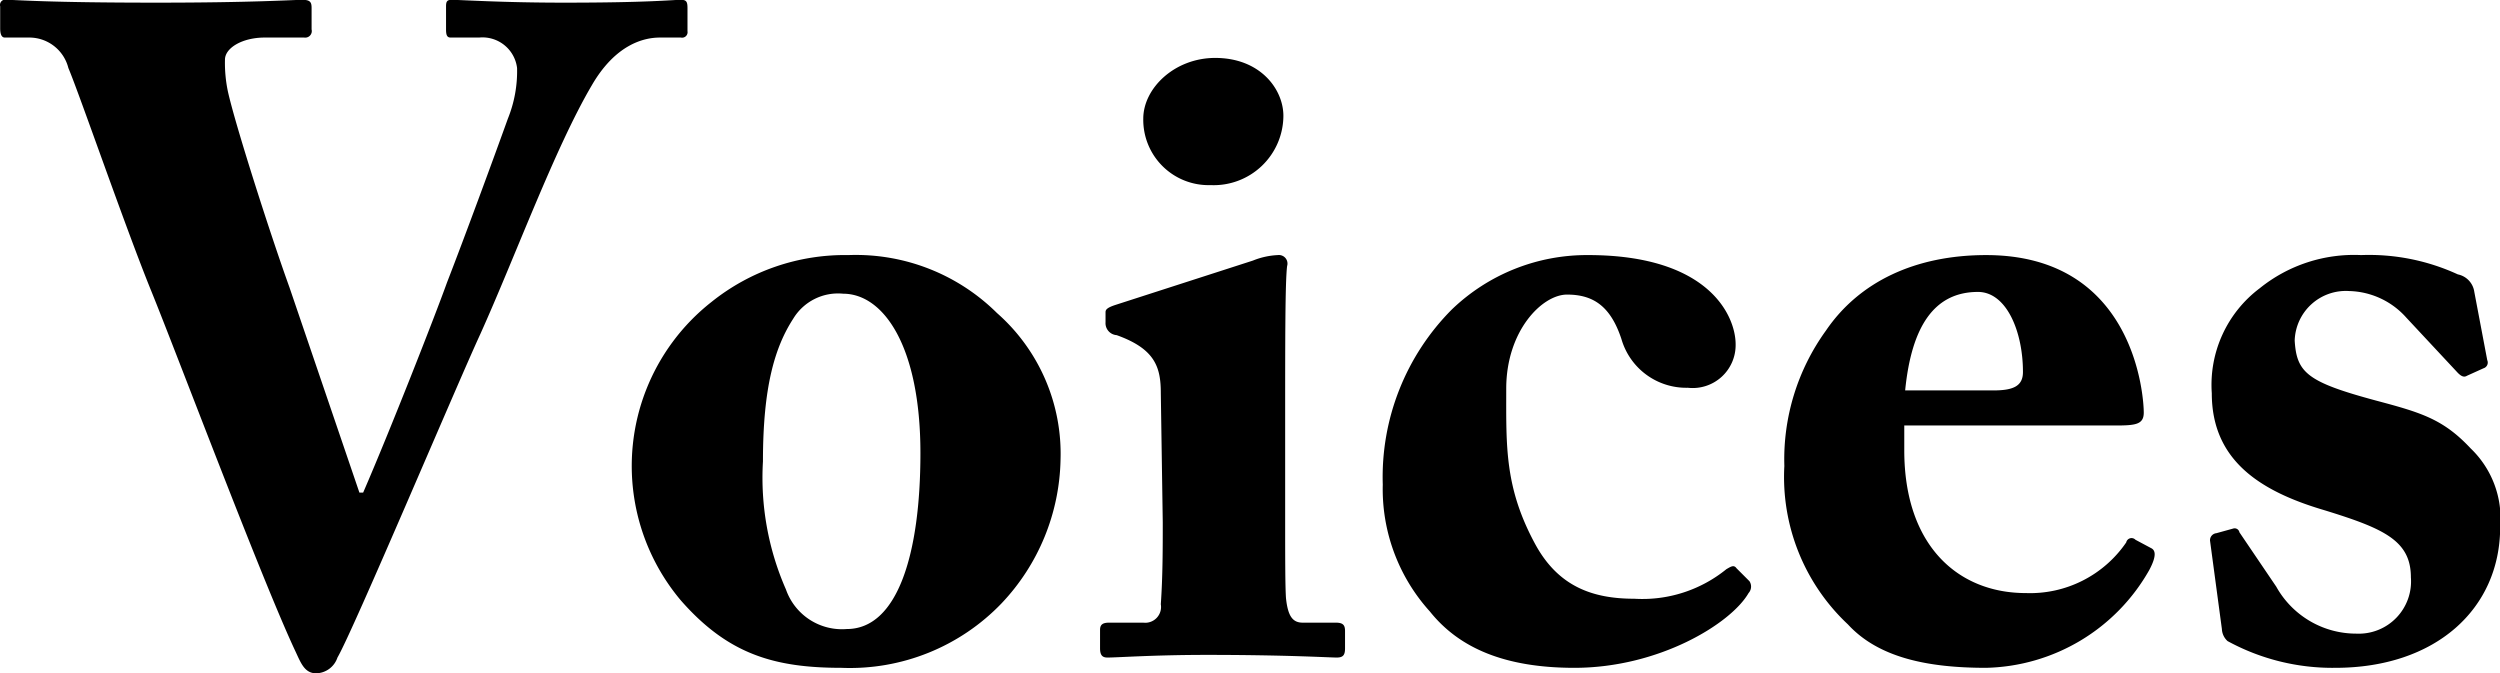
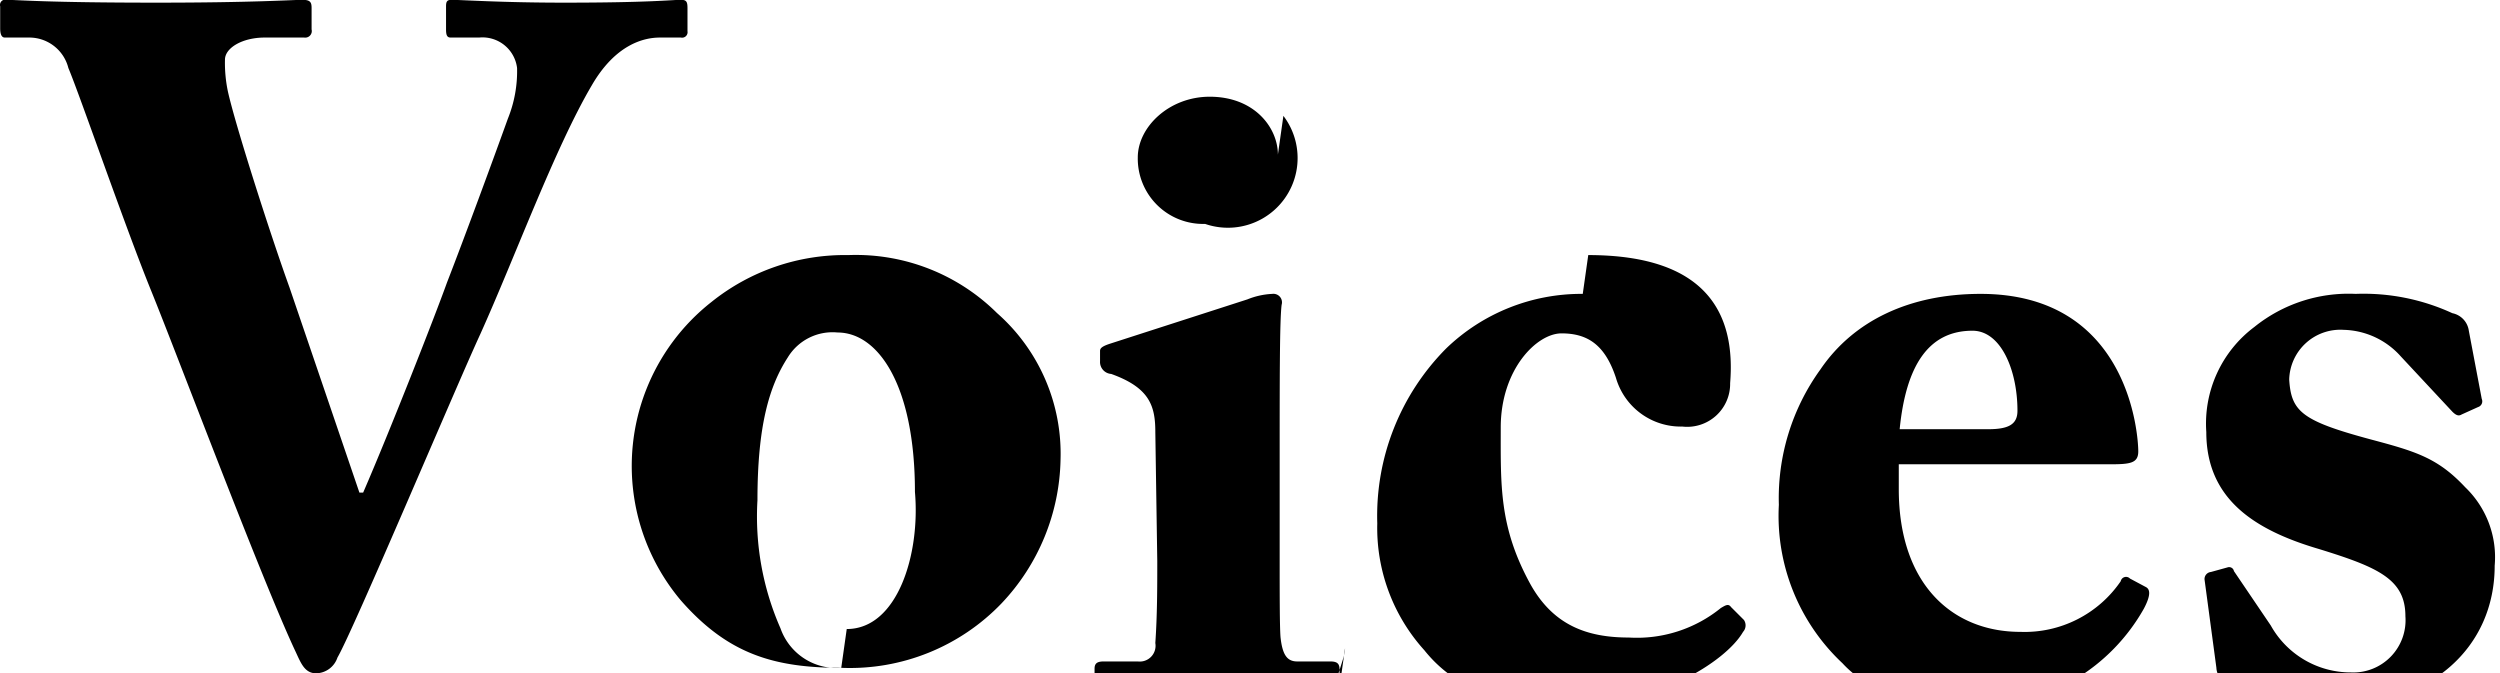
<svg xmlns="http://www.w3.org/2000/svg" width="141.13" height="38" viewBox="0 0 141.13 38">
  <defs>
    <style>
      .cls-1 {
        fill-rule: evenodd;
      }
    </style>
  </defs>
-   <path id="Voices_" data-name="Voices " class="cls-1" d="M3668.8,3922.25c0,0.31.05,0.46,0.26,0.46h1.61a1.967,1.967,0,0,1,2.14,1.72,7.146,7.146,0,0,1-.52,2.86c-0.84,2.34-2.45,6.71-3.44,9.26-0.67,1.87-3.22,8.37-4.73,11.85h-0.21l-3.95-11.59c-1.09-3.02-3.07-9.21-3.48-11.08a7.887,7.887,0,0,1-.16-1.77c0-.67.99-1.25,2.24-1.25h2.23a0.372,0.372,0,0,0,.42-0.46v-1.2c0-.31-0.05-0.47-0.52-0.47s-2.81.16-8.22,0.16c-6.24,0-7.95-.16-8.47-0.16a0.3,0.3,0,0,0-.37.37v1.24c0,0.26.05,0.52,0.26,0.52h1.35a2.274,2.274,0,0,1,2.24,1.72c0.62,1.46,3.22,9,4.68,12.59s6.19,16.17,8.11,20.28c0.32,0.67.52,1.3,1.2,1.3a1.3,1.3,0,0,0,1.2-.89c0.88-1.5,6.76-15.44,8.06-18.25,1.97-4.37,4.21-10.5,6.29-14.04,1.35-2.34,2.96-2.71,3.85-2.71h1.19a0.309,0.309,0,0,0,.37-0.36v-1.3c0-.36-0.06-0.47-0.37-0.47-0.47,0-1.77.16-6.6,0.16-3.49,0-5.88-.16-6.35-0.16-0.26,0-.31.11-0.31,0.37v1.3Zm22.31,36.04a11.866,11.866,0,0,0,9.05-3.64,12.118,12.118,0,0,0,3.33-8.12,10.575,10.575,0,0,0-3.59-8.27,11.309,11.309,0,0,0-8.38-3.27,12.029,12.029,0,0,0-7.74,2.65,11.774,11.774,0,0,0-1.72,16.85C3684.71,3957.51,3687.31,3958.29,3691.11,3958.29Zm0.31-2.19a3.349,3.349,0,0,1-3.43-2.23,15.674,15.674,0,0,1-1.3-7.23c0-4.22.67-6.45,1.71-8.06a2.954,2.954,0,0,1,2.81-1.41c2.29,0,4.37,2.97,4.37,9C3695.58,3951.89,3694.28,3956.1,3691.42,3956.1Zm24.65-28.97c0-1.5-1.3-3.27-3.85-3.27-2.29,0-4.06,1.71-4.06,3.43a3.689,3.689,0,0,0,3.8,3.75A3.935,3.935,0,0,0,3716.07,3927.13Zm3.48,30.06v-0.98c0-.32-0.1-0.47-0.52-0.47h-1.87c-0.57,0-.83-0.37-0.94-1.35-0.05-.58-0.05-2.45-0.05-4.48v-5.56c0-4.58,0-7.85.11-8.74a0.483,0.483,0,0,0-.52-0.62,4.249,4.249,0,0,0-1.41.31l-7.75,2.5c-0.46.15-.57,0.26-0.57,0.41v0.57a0.679,0.679,0,0,0,.63.73c2.18,0.78,2.49,1.82,2.49,3.28l0.11,7.28c0,1.46,0,3.07-.11,4.63a0.892,0.892,0,0,1-.99,1.04h-1.92c-0.36,0-.52.1-0.52,0.41v1.04c0,0.42.16,0.52,0.42,0.52,0.57,0,2.6-.15,5.61-0.15,4.53,0,6.92.15,7.33,0.15C3719.45,3957.71,3719.55,3957.56,3719.55,3957.19Zm13.73-22.2a10.99,10.99,0,0,0-7.7,3.07,13.405,13.405,0,0,0-3.9,9.88,10.292,10.292,0,0,0,2.66,7.17c1.66,2.08,4.26,3.18,8.16,3.18,4.78,0,8.84-2.5,9.83-4.22a0.547,0.547,0,0,0,.05-0.67l-0.73-.73c-0.15-.21-0.31-0.1-0.57.05a7.523,7.523,0,0,1-5.2,1.67c-2.34,0-4.26-.68-5.56-3.02-1.77-3.23-1.67-5.57-1.67-8.84s2.03-5.31,3.43-5.31c1.46,0,2.45.63,3.07,2.5a3.81,3.81,0,0,0,3.75,2.76,2.425,2.425,0,0,0,2.7-2.45C3741.6,3938.42,3740.09,3934.99,3733.28,3934.99Zm29.74,9.62c1.15,0,1.62-.05,1.62-0.73,0-.83-0.47-8.89-8.9-8.89-4,0-7.17,1.51-9.04,4.26a12.405,12.405,0,0,0-2.35,7.65,11.4,11.4,0,0,0,3.59,8.94c1.72,1.87,4.48,2.45,7.8,2.45a10.863,10.863,0,0,0,9.21-5.52c0.47-.88.31-1.14,0.1-1.24l-0.88-.47a0.306,0.306,0,0,0-.52.15,6.572,6.572,0,0,1-5.67,2.86c-3.8,0-6.86-2.65-6.86-8.06v-1.4h11.9Zm-11.85-1.98c0.36-3.64,1.66-5.56,4.11-5.56,1.61,0,2.54,2.23,2.54,4.52,0,0.78-.52,1.04-1.66,1.04h-4.99Zm32.13-5.56a1.172,1.172,0,0,0-.93-0.99,11.98,11.98,0,0,0-5.46-1.09,8.475,8.475,0,0,0-5.72,1.87,6.819,6.819,0,0,0-2.71,5.93c0,3.74,2.65,5.51,6.35,6.6,3.38,1.04,4.89,1.72,4.89,3.8a2.95,2.95,0,0,1-3.07,3.17,5.167,5.167,0,0,1-4.53-2.65l-2.08-3.07a0.275,0.275,0,0,0-.36-0.21l-0.94.26a0.4,0.4,0,0,0-.36.42l0.67,4.99a0.976,0.976,0,0,0,.32.68,12.364,12.364,0,0,0,6.08,1.51c5.67,0,9.31-3.33,9.31-7.96a5.468,5.468,0,0,0-1.66-4.42c-1.56-1.67-2.81-2.03-5.36-2.71-3.85-1.04-4.47-1.56-4.58-3.38a2.888,2.888,0,0,1,3.07-2.8,4.458,4.458,0,0,1,3.23,1.5l2.91,3.12c0.21,0.21.36,0.26,0.52,0.16l0.93-.42a0.338,0.338,0,0,0,.21-0.46Z" transform="translate(-3643.62 -3920.59)" />
+   <path id="Voices_" data-name="Voices " class="cls-1" d="M3668.8,3922.25c0,0.31.05,0.46,0.26,0.46h1.61a1.967,1.967,0,0,1,2.14,1.72,7.146,7.146,0,0,1-.52,2.86c-0.84,2.34-2.45,6.71-3.44,9.26-0.67,1.87-3.22,8.37-4.73,11.85h-0.21l-3.95-11.59c-1.09-3.02-3.07-9.21-3.48-11.08a7.887,7.887,0,0,1-.16-1.77c0-.67.99-1.25,2.24-1.25h2.23a0.372,0.372,0,0,0,.42-0.46v-1.2c0-.31-0.05-0.47-0.52-0.47s-2.81.16-8.22,0.16c-6.24,0-7.95-.16-8.47-0.16a0.3,0.3,0,0,0-.37.37v1.24c0,0.26.05,0.52,0.26,0.52h1.35a2.274,2.274,0,0,1,2.24,1.72c0.62,1.46,3.22,9,4.68,12.59s6.19,16.17,8.11,20.28c0.32,0.67.52,1.3,1.2,1.3a1.3,1.3,0,0,0,1.2-.89c0.88-1.5,6.76-15.44,8.06-18.25,1.97-4.37,4.21-10.5,6.29-14.04,1.35-2.34,2.96-2.71,3.85-2.71h1.19a0.309,0.309,0,0,0,.37-0.36v-1.3c0-.36-0.06-0.47-0.37-0.47-0.47,0-1.77.16-6.6,0.16-3.49,0-5.88-.16-6.35-0.16-0.26,0-.31.11-0.31,0.37v1.3Zm22.31,36.04a11.866,11.866,0,0,0,9.05-3.64,12.118,12.118,0,0,0,3.33-8.12,10.575,10.575,0,0,0-3.59-8.27,11.309,11.309,0,0,0-8.38-3.27,12.029,12.029,0,0,0-7.74,2.65,11.774,11.774,0,0,0-1.72,16.85C3684.71,3957.51,3687.31,3958.29,3691.11,3958.29Za3.349,3.349,0,0,1-3.43-2.23,15.674,15.674,0,0,1-1.3-7.23c0-4.22.67-6.45,1.71-8.06a2.954,2.954,0,0,1,2.81-1.41c2.29,0,4.37,2.97,4.37,9C3695.58,3951.89,3694.28,3956.1,3691.42,3956.1Zm24.65-28.97c0-1.5-1.3-3.27-3.85-3.27-2.29,0-4.06,1.71-4.06,3.43a3.689,3.689,0,0,0,3.8,3.75A3.935,3.935,0,0,0,3716.07,3927.13Zm3.48,30.06v-0.98c0-.32-0.1-0.47-0.52-0.47h-1.87c-0.57,0-.83-0.37-0.94-1.35-0.05-.58-0.05-2.45-0.05-4.48v-5.56c0-4.58,0-7.85.11-8.74a0.483,0.483,0,0,0-.52-0.62,4.249,4.249,0,0,0-1.41.31l-7.75,2.5c-0.46.15-.57,0.26-0.57,0.41v0.57a0.679,0.679,0,0,0,.63.73c2.18,0.78,2.49,1.82,2.49,3.28l0.11,7.28c0,1.46,0,3.07-.11,4.63a0.892,0.892,0,0,1-.99,1.04h-1.92c-0.36,0-.52.1-0.52,0.41v1.04c0,0.42.16,0.52,0.42,0.52,0.57,0,2.6-.15,5.61-0.15,4.53,0,6.92.15,7.33,0.15C3719.45,3957.71,3719.55,3957.56,3719.55,3957.19Zm13.73-22.2a10.99,10.99,0,0,0-7.7,3.07,13.405,13.405,0,0,0-3.9,9.88,10.292,10.292,0,0,0,2.66,7.17c1.66,2.08,4.26,3.18,8.16,3.18,4.78,0,8.84-2.5,9.83-4.22a0.547,0.547,0,0,0,.05-0.67l-0.73-.73c-0.15-.21-0.31-0.1-0.57.05a7.523,7.523,0,0,1-5.2,1.67c-2.34,0-4.26-.68-5.56-3.02-1.77-3.23-1.67-5.57-1.67-8.84s2.03-5.31,3.43-5.31c1.46,0,2.45.63,3.07,2.5a3.81,3.81,0,0,0,3.75,2.76,2.425,2.425,0,0,0,2.7-2.45C3741.6,3938.42,3740.09,3934.99,3733.28,3934.99Zm29.74,9.62c1.15,0,1.62-.05,1.62-0.73,0-.83-0.47-8.89-8.9-8.89-4,0-7.17,1.51-9.04,4.26a12.405,12.405,0,0,0-2.35,7.65,11.4,11.4,0,0,0,3.59,8.94c1.72,1.87,4.48,2.45,7.8,2.45a10.863,10.863,0,0,0,9.21-5.52c0.47-.88.31-1.14,0.1-1.24l-0.88-.47a0.306,0.306,0,0,0-.52.15,6.572,6.572,0,0,1-5.67,2.86c-3.8,0-6.86-2.65-6.86-8.06v-1.4h11.9Zm-11.85-1.98c0.36-3.64,1.66-5.56,4.11-5.56,1.61,0,2.54,2.23,2.54,4.52,0,0.78-.52,1.04-1.66,1.04h-4.99Zm32.13-5.56a1.172,1.172,0,0,0-.93-0.99,11.98,11.98,0,0,0-5.46-1.09,8.475,8.475,0,0,0-5.72,1.87,6.819,6.819,0,0,0-2.71,5.93c0,3.74,2.65,5.51,6.35,6.6,3.38,1.04,4.89,1.72,4.89,3.8a2.95,2.95,0,0,1-3.07,3.17,5.167,5.167,0,0,1-4.53-2.65l-2.08-3.07a0.275,0.275,0,0,0-.36-0.21l-0.94.26a0.4,0.4,0,0,0-.36.42l0.67,4.99a0.976,0.976,0,0,0,.32.68,12.364,12.364,0,0,0,6.08,1.51c5.67,0,9.31-3.33,9.31-7.96a5.468,5.468,0,0,0-1.66-4.42c-1.56-1.67-2.81-2.03-5.36-2.71-3.85-1.04-4.47-1.56-4.58-3.38a2.888,2.888,0,0,1,3.07-2.8,4.458,4.458,0,0,1,3.23,1.5l2.91,3.12c0.21,0.21.36,0.26,0.52,0.16l0.93-.42a0.338,0.338,0,0,0,.21-0.46Z" transform="translate(-3643.62 -3920.59)" />
</svg>